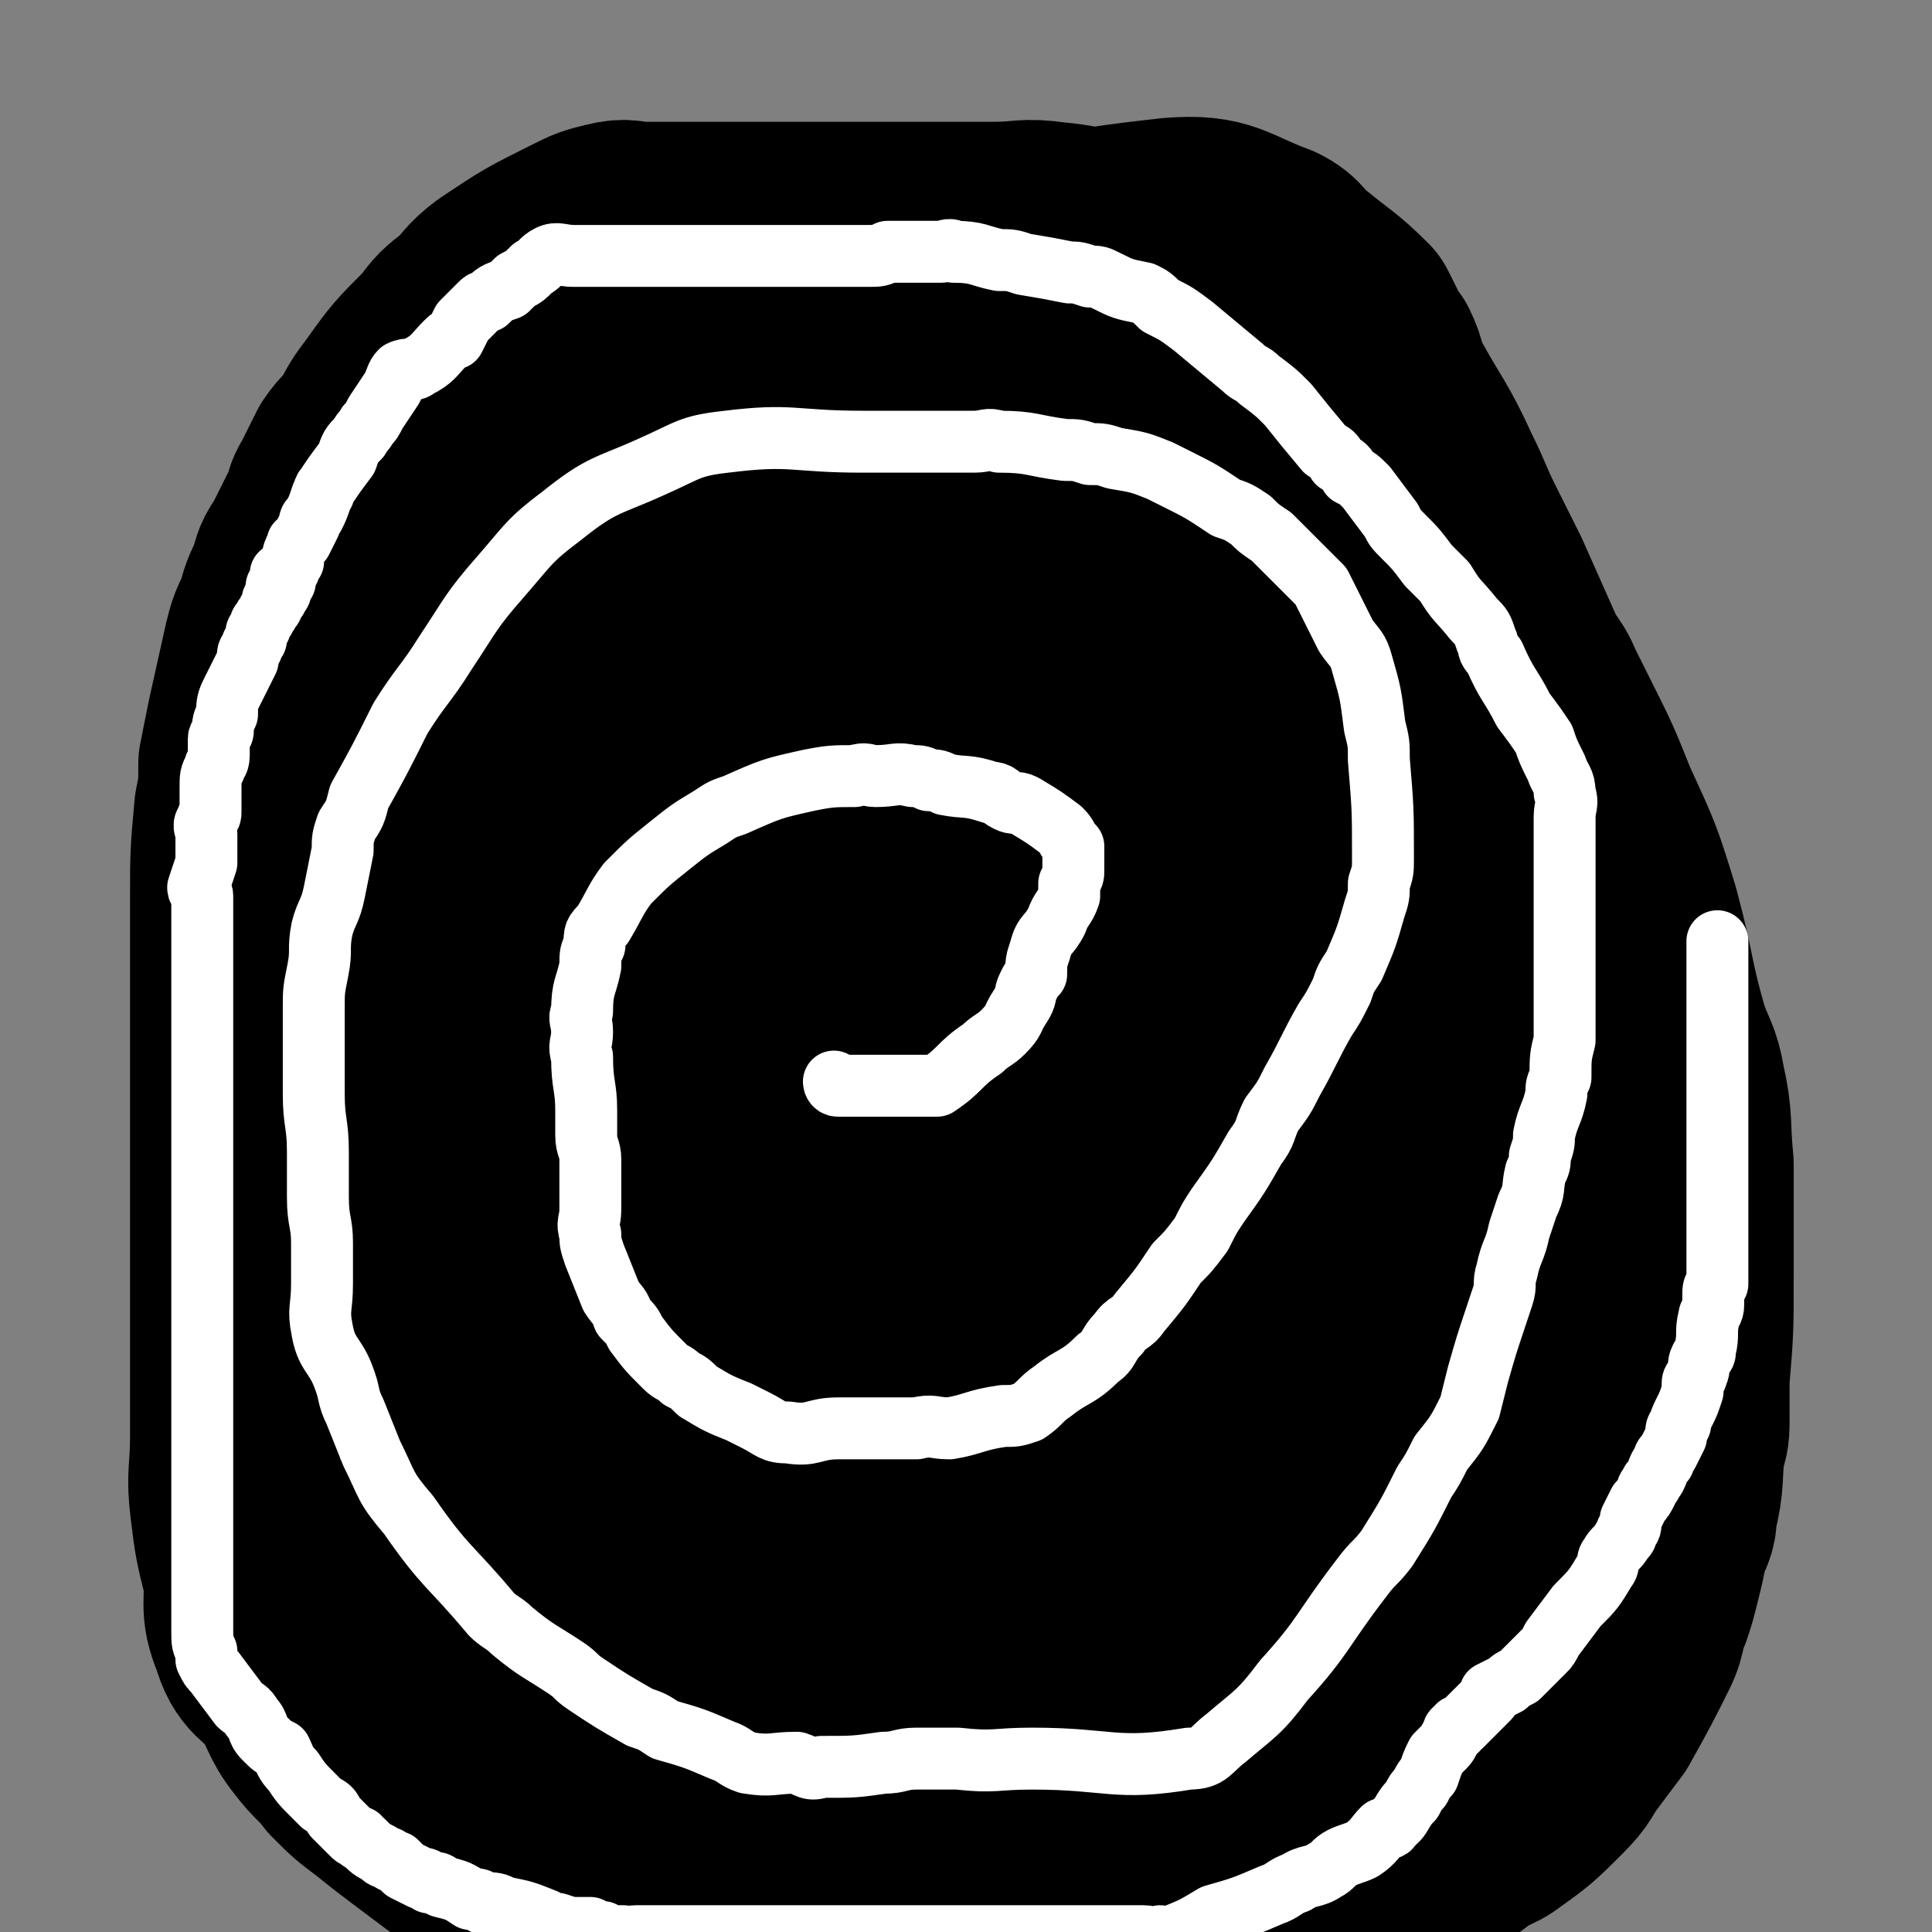
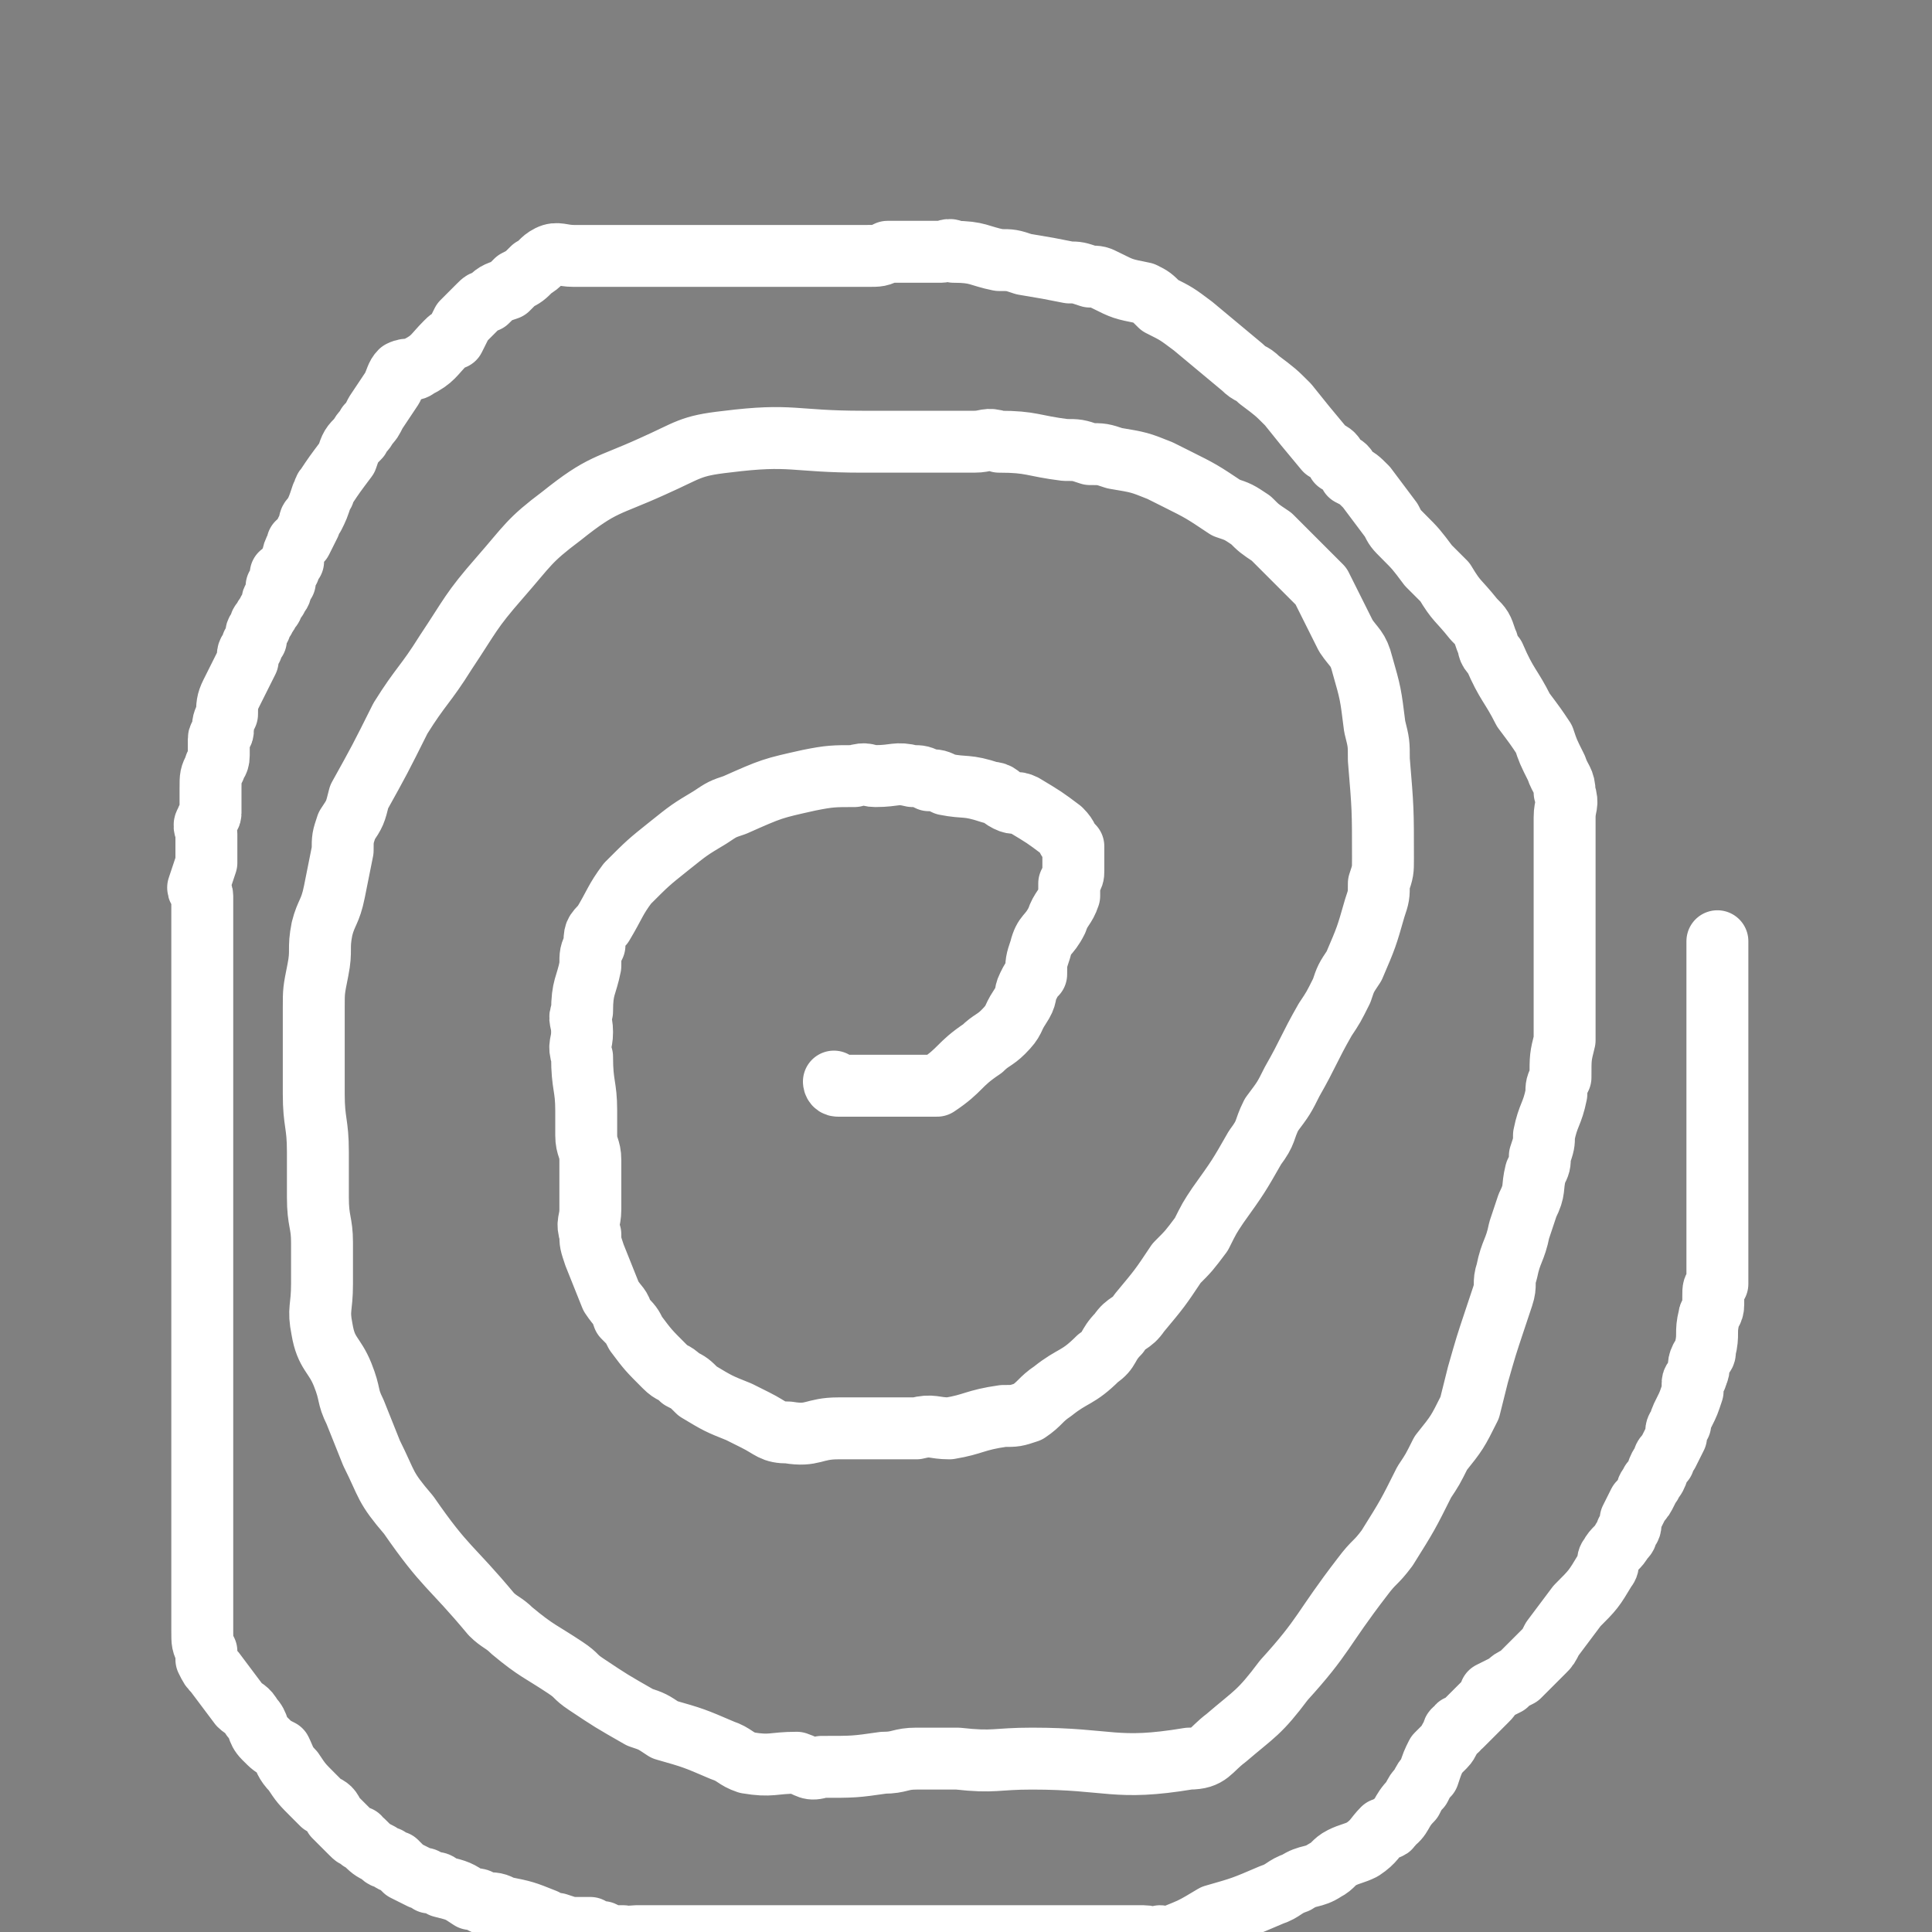
<svg xmlns="http://www.w3.org/2000/svg" viewBox="0 0 468 468" version="1.1">
  <rect x="0" y="0" width="468" height="468" fill="#808080" stroke="none" />
  <g fill="none" stroke="#000000" stroke-width="51" stroke-linecap="round" stroke-linejoin="round">
-     <path d="M277,60c0,0 -1,0 -1,-1 0,0 0,1 0,1 0,0 0,0 0,0 1,0 0,0 0,-1 0,0 0,1 0,1 0,0 0,0 0,0 1,0 0,0 0,-1 0,0 1,1 0,1 -10,-2 -10,-4 -21,-5 -7,-1 -7,0 -14,0 -5,0 -5,0 -10,0 -5,0 -5,0 -10,0 -4,0 -4,0 -8,0 -4,0 -4,0 -7,0 -4,0 -4,0 -8,0 -4,0 -4,0 -8,0 -4,0 -4,0 -8,0 -3,0 -3,0 -6,0 -5,0 -5,0 -10,0 -2,0 -2,0 -4,0 -3,0 -3,0 -6,0 -4,0 -4,-1 -8,0 -4,1 -4,1 -8,3 -10,5 -10,5 -19,11 -4,3 -4,4 -7,7 -4,3 -4,3 -7,7 -7,7 -7,7 -12,14 -3,4 -3,4 -5,8 -2,3 -3,3 -5,6 -2,4 -2,4 -4,8 -2,3 -1,4 -3,7 -2,4 -2,4 -4,8 -2,3 -2,3 -3,7 -2,4 -2,4 -3,8 -2,4 -2,4 -3,8 -2,9 -2,9 -4,18 -1,5 -1,5 -2,10 0,6 0,6 -1,11 -1,11 -1,11 -1,22 0,5 0,5 0,11 0,5 0,5 0,11 0,10 0,10 0,20 0,11 0,11 0,22 0,12 0,12 0,24 0,7 0,7 0,15 0,7 0,7 0,15 0,6 0,6 0,12 0,9 -1,9 0,17 1,8 1,8 3,16 1,7 -1,8 2,15 2,7 4,6 8,11 4,6 3,7 7,12 3,4 4,4 7,8 4,4 4,4 8,7 5,4 5,4 9,7 4,3 4,3 8,6 4,2 4,2 9,5 3,2 3,2 7,4 4,2 4,2 8,4 7,5 7,5 15,9 9,3 9,2 18,5 5,1 4,2 9,3 3,1 3,1 6,2 4,1 4,1 7,2 12,1 12,1 24,2 8,1 8,1 16,1 8,1 8,0 15,0 8,0 8,0 16,0 5,0 5,0 9,0 5,0 5,0 10,0 9,0 9,0 18,0 4,0 4,1 8,0 8,-1 8,-1 16,-4 4,-2 4,-2 7,-5 4,-3 4,-3 8,-7 6,-7 6,-8 13,-16 3,-3 3,-3 7,-6 3,-3 4,-2 7,-4 7,-5 7,-5 13,-11 4,-4 3,-4 6,-8 3,-4 3,-4 6,-8 5,-9 5,-9 9,-17 2,-4 1,-5 3,-9 1,-3 1,-3 2,-7 1,-4 1,-4 2,-9 1,-3 2,-3 2,-7 2,-8 1,-8 2,-16 1,-3 1,-3 1,-7 0,-4 0,-4 0,-9 1,-12 1,-12 1,-25 0,-10 0,-10 0,-19 0,-4 0,-4 0,-8 -1,-10 0,-10 -2,-19 -1,-6 -2,-6 -4,-12 -4,-14 -3,-14 -7,-29 -4,-13 -4,-13 -10,-26 -4,-10 -4,-10 -9,-20 -2,-4 -2,-4 -4,-8 -2,-5 -3,-4 -5,-9 -4,-9 -4,-9 -8,-18 -3,-6 -3,-6 -6,-12 -3,-6 -3,-7 -6,-13 -5,-11 -6,-11 -12,-22 -2,-4 -1,-4 -3,-8 -2,-2 -2,-2 -3,-5 -1,-2 -1,-2 -2,-4 -6,-6 -7,-6 -13,-11 -4,-3 -3,-4 -7,-6 -11,-4 -12,-7 -24,-6 -27,3 -28,4 -53,14 -34,15 -33,17 -65,35 -8,5 -7,5 -14,11 -6,4 -6,5 -11,10 -6,6 -6,6 -11,13 -5,7 -5,7 -9,15 -7,17 -8,18 -13,35 -3,9 -1,10 -1,19 -1,10 -3,10 -2,19 3,19 3,19 9,38 3,10 4,9 9,19 5,8 5,9 11,17 11,16 11,16 24,32 6,7 6,7 13,14 12,12 12,12 25,24 5,4 5,5 11,8 7,3 7,4 14,4 19,-1 20,0 37,-6 21,-8 25,-7 39,-23 20,-24 22,-27 31,-56 6,-22 3,-24 -2,-47 -6,-30 -8,-31 -21,-59 -7,-16 -7,-16 -19,-29 -12,-14 -12,-15 -27,-25 -10,-7 -11,-9 -23,-8 -29,3 -30,7 -59,17 -10,3 -10,4 -19,9 -7,5 -7,5 -14,11 -6,4 -5,5 -12,10 -4,3 -5,2 -10,7 -4,4 -4,5 -8,10 -3,3 -3,3 -6,7 -3,4 -3,4 -5,8 -3,5 -3,5 -5,9 -2,6 -2,6 -3,12 -2,7 -2,7 -3,14 -1,8 -1,8 -1,15 -1,9 0,9 0,18 0,9 -2,9 0,18 1,10 3,10 6,21 2,9 1,10 5,18 8,18 8,19 20,33 9,12 10,12 22,20 7,4 7,3 15,4 8,2 8,3 16,1 20,-4 21,-5 39,-14 10,-5 10,-5 18,-13 15,-14 15,-15 28,-31 6,-9 5,-10 8,-19 4,-9 4,-10 6,-19 4,-20 4,-21 6,-41 2,-10 1,-10 1,-20 1,-11 1,-11 1,-21 -2,-20 -2,-20 -5,-40 -1,-7 -1,-7 -3,-14 -5,-12 -4,-13 -11,-23 -3,-6 -4,-5 -9,-9 -5,-4 -5,-6 -11,-7 -16,-3 -17,-3 -34,-1 -12,2 -12,4 -23,9 -10,4 -11,4 -20,10 -17,11 -18,11 -33,25 -13,12 -16,11 -22,27 -10,29 -7,32 -10,63 -1,8 0,8 2,16 2,6 2,7 6,12 8,10 7,12 17,19 9,5 10,5 20,5 8,0 8,0 15,-3 9,-4 8,-5 16,-11 8,-6 8,-6 15,-13 7,-7 7,-8 13,-17 10,-13 9,-14 17,-28 6,-11 6,-11 12,-22 4,-11 4,-11 8,-22 4,-9 4,-9 6,-19 2,-8 1,-8 2,-16 1,-6 1,-6 1,-12 0,-6 1,-6 -1,-11 -1,-5 0,-5 -3,-9 -3,-6 -3,-6 -8,-10 -4,-3 -4,-3 -8,-6 -6,-2 -6,-2 -11,-3 -7,-2 -7,-1 -14,-2 -5,0 -5,-1 -11,-1 -11,0 -11,1 -22,1 -6,0 -6,-1 -11,0 -6,0 -6,0 -11,2 -6,2 -6,3 -12,6 -5,3 -5,2 -10,6 -10,9 -11,8 -20,18 -4,5 -4,6 -7,11 -4,6 -4,6 -7,12 -2,6 -2,7 -3,13 -2,12 -2,13 -1,25 0,4 1,4 2,9 2,4 2,4 5,7 3,4 3,5 8,7 7,4 8,6 17,6 13,0 14,-1 27,-6 10,-4 10,-6 18,-12 9,-6 9,-6 16,-13 7,-7 8,-7 14,-14 6,-7 6,-7 11,-15 8,-10 7,-10 14,-21 2,-4 2,-4 3,-8 1,-7 1,-7 1,-14 -1,-3 -1,-5 -3,-5 -20,2 -26,-4 -42,9 -30,24 -27,30 -49,63 -8,12 -7,13 -11,26 -4,13 -4,14 -6,28 -2,13 -9,14 -3,26 38,76 47,117 90,149 18,12 34,-33 32,-62 -3,-26 -19,-26 -42,-47 -4,-4 -5,-4 -11,-4 -19,1 -20,0 -37,5 -7,1 -8,2 -12,7 -10,11 -10,12 -17,24 -3,6 -3,7 -4,13 -1,8 -1,8 0,16 1,10 1,10 4,20 7,18 7,18 16,34 4,6 5,6 10,10 11,8 11,10 22,13 8,2 9,-1 17,-3 15,-4 16,-2 29,-8 9,-4 9,-4 16,-11 10,-10 13,-9 17,-22 4,-11 1,-13 -1,-25 -2,-7 -4,-7 -8,-13 -5,-7 -5,-7 -10,-12 -6,-5 -6,-5 -12,-9 -6,-4 -6,-4 -13,-7 -7,-4 -7,-4 -14,-7 -6,-2 -6,-1 -12,-3 -5,-1 -5,-1 -11,-2 -13,-1 -14,-4 -25,-2 -7,2 -7,3 -12,9 -9,11 -12,11 -16,24 -4,14 -4,16 -1,31 6,26 6,27 18,50 5,10 6,11 16,17 10,6 11,6 23,7 8,1 8,1 16,-1 20,-6 21,-6 40,-15 19,-9 19,-10 36,-22 7,-5 7,-6 13,-12 9,-11 9,-11 17,-23 2,-4 2,-4 2,-9 1,-7 2,-8 0,-15 -1,-4 -3,-3 -6,-6 -6,-3 -6,-7 -11,-6 -12,2 -13,5 -24,12 -15,10 -16,9 -29,23 -13,13 -13,14 -21,29 -3,5 -1,6 -1,11 -1,4 -1,4 0,8 1,5 2,5 4,9 3,3 2,4 6,7 3,3 4,2 9,3 5,2 5,3 11,3 7,1 8,1 15,-1 9,-2 9,-3 18,-7 10,-4 9,-5 19,-9 13,-5 15,-1 27,-8 14,-7 14,-7 24,-19 11,-12 13,-13 17,-27 3,-9 2,-13 -3,-19 -3,-5 -8,-8 -14,-4 -27,16 -28,20 -51,44 -13,15 -12,16 -22,33 -2,4 -5,9 -3,10 6,2 11,0 20,-3 13,-4 13,-5 25,-13 7,-3 6,-4 12,-8 6,-5 6,-5 11,-10 6,-5 5,-6 10,-11 5,-6 5,-6 9,-12 7,-10 7,-10 13,-21 2,-4 2,-4 4,-9 3,-10 3,-10 5,-20 1,-5 0,-5 1,-10 0,-5 -1,-5 -1,-10 0,-6 0,-6 0,-12 0,-6 0,-6 0,-12 0,-4 0,-4 0,-9 0,-4 1,-4 0,-7 -1,-4 -1,-4 -3,-8 -1,-4 -1,-4 -3,-7 -2,-3 -2,-3 -4,-5 -1,-2 -2,-2 -3,-4 -2,-1 -2,-2 -3,-3 -3,-1 -4,-1 -5,1 -7,5 -7,6 -12,14 -6,10 -7,10 -11,22 -6,18 -5,18 -9,37 -2,6 -2,6 -2,13 1,16 -1,17 4,32 2,9 4,8 10,15 1,2 1,4 3,3 2,-1 3,-3 4,-6 3,-7 3,-7 5,-14 1,-8 1,-8 2,-16 1,-8 1,-8 1,-17 1,-10 1,-10 1,-20 1,-10 1,-10 1,-20 1,-9 1,-9 1,-19 1,-9 0,-9 0,-18 1,-9 1,-9 1,-18 1,-8 0,-8 0,-16 0,-9 0,-9 0,-18 0,-9 2,-10 0,-18 -3,-16 -4,-16 -9,-31 -4,-12 -5,-12 -10,-25 -2,-5 -2,-5 -5,-10 -2,-4 -3,-3 -5,-7 -2,-3 -2,-3 -3,-6 -3,-5 -3,-5 -5,-9 -1,-1 -1,-1 -1,-1 -2,2 -2,3 -3,7 0,4 -1,4 -1,8 1,14 1,15 3,29 1,11 1,11 4,22 2,9 3,9 5,17 3,8 3,8 5,16 3,8 3,8 6,15 3,7 3,7 6,13 3,6 3,7 5,13 3,5 3,4 6,9 2,5 2,5 5,9 1,3 1,3 3,6 2,3 2,3 4,6 2,2 1,2 3,4 1,1 1,1 2,2 0,1 1,1 1,2 0,0 0,0 -1,0 -1,-2 -1,-2 -2,-5 -1,-4 -1,-4 -3,-9 -4,-7 -4,-7 -8,-14 -4,-8 -4,-8 -8,-16 -4,-8 -4,-8 -8,-17 -5,-9 -4,-9 -9,-18 -10,-22 -10,-23 -21,-45 -6,-11 -7,-10 -13,-21 -2,-2 -1,-3 -3,-5 -2,-2 -2,-3 -5,-3 -3,-1 -3,-1 -6,0 -13,7 -15,6 -26,16 -18,17 -16,19 -31,39 -11,13 -11,13 -20,27 -8,12 -8,12 -14,25 -5,11 -5,12 -8,23 -3,11 -4,11 -5,22 -1,11 0,11 1,22 0,9 0,9 2,18 2,9 2,9 6,17 2,6 2,6 6,11 4,3 4,5 9,5 9,2 10,2 19,-2 14,-5 14,-7 27,-16 14,-9 15,-9 28,-20 11,-9 11,-9 20,-20 7,-9 8,-9 12,-19 6,-15 6,-16 8,-33 1,-12 0,-12 -2,-24 -1,-4 -1,-4 -3,-8 -1,-3 0,-7 -3,-6 -12,2 -15,2 -26,11 -14,12 -13,14 -23,30 -16,26 -16,27 -28,55 -5,12 -3,13 -5,26 -1,10 -2,10 -1,19 2,14 0,17 7,27 4,6 10,11 17,6 23,-17 27,-22 43,-49 13,-23 11,-26 15,-51 2,-13 1,-15 -4,-26 -4,-9 -9,-19 -15,-14 -17,14 -20,25 -33,54 -8,19 -7,20 -9,41 -1,15 -1,16 2,30 1,4 2,8 5,7 24,-11 27,-14 50,-31 9,-7 8,-9 15,-18 10,-16 10,-16 18,-32 4,-6 3,-6 5,-13 2,-5 2,-5 4,-11 1,-4 1,-4 2,-8 1,-5 0,-5 0,-9 0,-4 1,-4 0,-7 -1,-5 -1,-5 -3,-10 -2,-5 -2,-5 -4,-9 -2,-5 -2,-5 -4,-10 -3,-5 -3,-4 -6,-9 -3,-5 -2,-6 -5,-11 -2,-5 -3,-4 -5,-9 -3,-6 -3,-6 -6,-12 -6,-17 -6,-17 -13,-34 -1,-3 -1,-3 -3,-7 -2,-5 -2,-5 -3,-9 -1,0 -1,0 -1,-1 0,-1 0,-1 0,-1 0,0 0,0 0,0 -30,11 -33,8 -61,23 -13,7 -11,10 -20,21 -21,23 -22,23 -42,48 -5,6 -4,6 -8,13 -4,6 -5,6 -8,12 -4,7 -4,7 -7,13 -3,6 -3,6 -6,12 -3,6 -2,6 -5,11 -2,5 -3,4 -5,9 -1,4 0,5 -2,9 -1,3 -1,3 -3,6 -1,2 0,2 -1,5 0,1 -1,1 -1,2 -1,1 -1,1 -1,2 0,1 0,1 0,2 0,0 0,0 0,0 1,-2 1,-2 2,-3 3,-5 3,-5 5,-9 4,-7 4,-7 8,-14 4,-9 4,-9 8,-19 6,-11 6,-11 11,-23 5,-11 5,-11 9,-23 5,-12 5,-12 11,-24 5,-10 5,-10 11,-20 5,-10 6,-10 12,-20 5,-10 4,-10 11,-19 6,-9 7,-8 14,-16 6,-7 6,-7 11,-14 4,-5 4,-5 7,-9 2,-2 1,-3 3,-4 6,-3 7,-2 13,-4 5,-1 5,-2 9,-3 1,0 2,-1 3,0 8,6 8,6 15,13 10,8 10,8 18,18 5,5 4,5 8,11 7,10 7,10 14,20 3,6 3,6 5,11 3,5 3,5 6,10 5,10 5,10 10,20 2,4 3,4 5,8 5,9 5,9 9,19 3,6 3,6 6,13 1,3 1,2 2,5 1,4 2,4 2,9 1,2 0,2 0,4 0,2 1,2 0,4 -1,6 1,7 -2,12 -11,19 -12,19 -25,37 -8,11 -9,11 -18,21 -14,15 -14,15 -29,30 -5,6 -6,6 -11,11 -4,5 -4,5 -8,9 -5,4 -5,4 -10,7 -6,4 -6,4 -12,8 -5,3 -5,3 -10,6 -4,3 -4,3 -8,6 -4,2 -5,2 -9,4 -4,3 -4,3 -8,5 -4,2 -4,2 -8,4 -4,1 -3,2 -8,4 -6,2 -6,2 -12,4 -5,1 -5,2 -10,3 -2,0 -2,-1 -3,-1 -2,1 -1,1 -3,1 -1,1 -1,0 -2,0 0,0 0,0 0,0 0,0 0,0 0,0 0,0 0,0 1,0 " />
-   </g>
+     </g>
  <g fill="none" stroke="#FFFFFF" stroke-width="15" stroke-linecap="round" stroke-linejoin="round">
    <path d="M203,263c0,0 -1,-1 -1,-1 0,0 0,0 1,1 0,0 0,0 0,0 0,0 -1,-1 -1,-1 0,0 0,0 1,1 0,0 0,0 0,0 0,0 -1,-1 -1,-1 0,0 0,0 1,1 0,0 0,0 0,0 0,0 -1,-1 -1,-1 0,0 0,1 1,1 9,0 11,0 19,0 1,0 -2,0 -2,0 1,0 2,0 4,0 1,0 1,0 2,0 1,0 1,0 1,0 6,-4 5,-5 11,-9 2,-2 3,-2 5,-4 3,-3 2,-3 4,-6 2,-3 1,-3 2,-5 1,-2 1,-2 2,-3 0,-3 0,-3 1,-6 1,-4 2,-3 4,-7 1,-3 2,-3 3,-6 0,-2 0,-2 0,-3 1,-2 1,-2 1,-3 0,-2 0,-2 0,-4 0,-1 0,-1 0,-2 -2,-2 -1,-2 -3,-4 -4,-3 -4,-3 -9,-6 -2,-1 -2,0 -4,-1 -2,-1 -2,-2 -4,-2 -6,-2 -6,-1 -11,-2 -2,-1 -2,-1 -4,-1 -2,-1 -2,-1 -4,-1 -4,-1 -4,0 -9,0 -2,0 -2,-1 -5,0 -5,0 -6,0 -11,1 -9,2 -9,2 -18,6 -3,1 -3,1 -6,3 -5,3 -5,3 -10,7 -5,4 -5,4 -10,9 -3,4 -3,5 -6,10 -2,2 -2,2 -2,5 -1,2 -1,2 -1,5 -1,5 -2,5 -2,11 -1,2 0,2 0,5 0,3 -1,3 0,6 0,7 1,7 1,13 0,3 0,3 0,6 0,3 1,3 1,6 0,6 0,6 0,12 0,3 -1,3 0,6 0,2 0,2 1,5 2,5 2,5 4,10 2,3 2,2 3,5 2,2 2,2 3,4 3,4 3,4 7,8 2,2 2,1 4,3 2,1 2,1 4,3 5,3 5,3 10,5 2,1 2,1 4,2 4,2 4,3 8,3 6,1 6,-1 12,-1 9,0 9,0 19,0 4,-1 4,0 8,0 6,-1 6,-2 13,-3 3,0 3,0 6,-1 3,-2 3,-3 6,-5 5,-4 6,-3 11,-8 3,-2 2,-3 5,-6 2,-3 3,-2 5,-5 5,-6 5,-6 9,-12 3,-3 3,-3 6,-7 2,-4 2,-4 4,-7 5,-7 5,-7 9,-14 3,-4 2,-4 4,-8 3,-4 3,-4 5,-8 4,-7 4,-8 8,-15 2,-3 2,-3 4,-7 1,-3 1,-3 3,-6 3,-7 3,-7 5,-14 1,-3 1,-3 1,-6 1,-3 1,-3 1,-6 0,-12 0,-12 -1,-24 0,-4 0,-4 -1,-8 -1,-8 -1,-8 -3,-15 -1,-4 -2,-4 -4,-7 -3,-6 -3,-6 -6,-12 -2,-2 -2,-2 -4,-4 -4,-4 -4,-4 -8,-8 -3,-2 -3,-2 -5,-4 -3,-2 -3,-2 -6,-3 -6,-4 -6,-4 -12,-7 -2,-1 -2,-1 -4,-2 -5,-2 -5,-2 -11,-3 -3,-1 -3,-1 -6,-1 -3,-1 -3,-1 -6,-1 -8,-1 -8,-2 -16,-2 -3,-1 -3,0 -6,0 -14,0 -14,0 -27,0 -17,0 -17,-2 -33,0 -9,1 -9,2 -18,6 -11,5 -12,4 -22,12 -8,6 -8,7 -15,15 -7,8 -7,9 -13,18 -5,8 -6,8 -11,16 -5,10 -5,10 -10,19 -1,4 -1,4 -3,7 -1,3 -1,3 -1,6 -1,5 -1,5 -2,10 -1,5 -2,5 -3,9 -1,5 0,5 -1,10 -1,5 -1,5 -1,9 0,6 0,6 0,11 0,5 0,5 0,10 0,7 1,7 1,14 0,6 0,6 0,11 0,6 1,6 1,11 0,5 0,5 0,10 0,6 -1,6 0,11 1,6 3,6 5,11 2,5 1,5 3,9 2,5 2,5 4,10 4,8 3,8 9,15 9,13 10,12 20,24 2,2 3,2 5,4 6,5 7,5 13,9 3,2 2,2 5,4 6,4 6,4 13,8 3,1 3,1 6,3 7,2 7,2 14,5 3,1 3,2 6,3 6,1 6,0 12,0 3,1 3,2 6,1 8,0 8,0 15,-1 4,0 4,-1 8,-1 5,0 5,0 10,0 9,1 9,0 18,0 19,0 20,3 38,0 5,0 5,-2 9,-5 7,-6 8,-6 14,-14 10,-11 9,-12 19,-25 3,-4 3,-3 6,-7 5,-8 5,-8 9,-16 2,-3 2,-3 4,-7 4,-5 4,-5 7,-11 1,-4 1,-4 2,-8 2,-7 2,-7 4,-13 1,-3 1,-3 2,-6 1,-3 0,-3 1,-6 1,-5 2,-5 3,-10 1,-3 1,-3 2,-6 2,-4 1,-4 2,-8 1,-2 1,-2 1,-4 1,-3 1,-3 1,-5 1,-5 2,-5 3,-10 0,-2 0,-2 1,-4 0,-5 0,-5 1,-9 0,-3 0,-3 0,-5 0,-4 0,-4 0,-9 0,-2 0,-2 0,-4 0,-9 0,-9 0,-18 0,-6 0,-6 0,-11 0,-4 0,-4 0,-7 0,-3 1,-3 0,-6 0,-3 -1,-3 -2,-6 -2,-4 -2,-4 -3,-7 -2,-3 -2,-3 -5,-7 -3,-6 -4,-6 -7,-13 -2,-2 -1,-2 -2,-4 -1,-3 -1,-3 -3,-5 -4,-5 -4,-4 -7,-9 -2,-2 -2,-2 -4,-4 -3,-4 -3,-4 -6,-7 -2,-2 -2,-2 -3,-4 -3,-4 -3,-4 -6,-8 -2,-2 -2,-2 -4,-3 -1,-2 -1,-2 -3,-3 -1,-2 -1,-2 -3,-3 -5,-6 -5,-6 -9,-11 -3,-3 -3,-3 -7,-6 -2,-2 -2,-1 -4,-3 -6,-5 -6,-5 -12,-10 -4,-3 -4,-3 -8,-5 -2,-2 -2,-2 -4,-3 -5,-1 -5,-1 -9,-3 -2,-1 -2,-1 -4,-1 -3,-1 -3,-1 -5,-1 -5,-1 -5,-1 -11,-2 -3,-1 -3,-1 -6,-1 -5,-1 -5,-2 -11,-2 -1,-1 -2,0 -3,0 -5,0 -5,0 -9,0 -2,0 -2,0 -4,0 -2,1 -2,1 -5,1 -5,0 -5,0 -10,0 -3,0 -3,0 -6,0 -2,0 -2,0 -5,0 -6,0 -6,0 -11,0 -3,0 -3,0 -6,0 -5,0 -5,0 -10,0 -3,0 -3,0 -5,0 -6,0 -6,0 -12,0 -1,0 -1,0 -3,0 -2,0 -2,0 -3,0 -3,0 -4,-1 -6,0 -2,1 -2,2 -4,3 -2,2 -2,2 -4,3 -1,1 -1,1 -2,2 -3,1 -3,1 -5,3 -1,0 -1,0 -2,1 -2,2 -2,2 -4,4 -1,2 -1,2 -2,4 -1,0 -1,0 -2,1 -3,3 -3,4 -7,6 -1,1 -2,0 -4,1 -1,1 -1,2 -2,4 -2,3 -2,3 -4,6 -1,2 -1,2 -2,3 -1,2 -1,1 -2,3 -2,2 -2,2 -3,5 -3,4 -3,4 -5,7 -1,1 0,1 -1,2 -1,3 -1,3 -2,5 -1,1 -1,1 -1,2 -1,2 -1,2 -2,4 -1,1 -1,0 -1,1 -1,2 -1,2 -1,3 -1,1 0,1 0,1 -1,1 -1,1 -1,2 -1,1 -1,1 -2,1 0,1 1,1 1,1 0,1 0,1 0,1 -1,1 -1,1 -2,1 0,1 1,1 1,1 0,1 -1,1 -1,2 -1,0 -1,0 -1,1 0,1 0,1 -1,2 0,1 -1,1 -1,2 -1,1 -1,1 -1,2 -1,1 -1,1 -1,3 -1,1 -1,1 -1,2 -1,1 -1,1 -1,3 -1,2 -1,2 -2,4 -1,2 -1,2 -2,4 -1,2 -1,3 -1,5 -1,2 -1,2 -1,4 0,1 -1,1 -1,2 0,2 0,2 0,4 0,2 -1,2 -1,3 -1,2 -1,2 -1,5 0,1 0,1 0,2 0,2 0,2 0,4 0,1 -1,1 -1,2 -1,1 0,2 0,3 0,3 0,3 0,6 0,1 0,1 0,1 -1,3 -1,3 -2,6 0,1 1,1 1,2 0,2 0,2 0,3 0,1 0,1 0,3 0,3 0,3 0,6 0,1 0,1 0,2 0,5 0,5 0,9 0,2 0,2 0,3 0,1 0,1 0,3 0,3 0,3 0,6 0,1 0,1 0,2 0,3 0,3 0,7 0,1 0,1 0,2 0,1 0,1 0,2 0,2 0,2 0,3 0,3 0,3 0,6 0,1 0,1 0,3 0,1 0,1 0,3 0,2 0,2 0,5 0,2 0,2 0,3 0,1 0,1 0,2 0,3 0,3 0,6 0,1 0,1 0,3 0,1 0,1 0,2 0,3 0,3 0,5 0,2 0,2 0,3 0,2 0,2 0,3 0,4 0,4 0,8 0,2 0,2 0,5 0,1 0,1 0,3 0,1 0,1 0,3 0,5 0,5 0,9 0,2 0,2 0,4 0,2 0,2 0,4 0,5 0,5 0,10 0,2 0,2 0,4 0,2 0,2 0,4 0,3 0,3 0,6 0,2 0,2 0,3 0,2 0,2 0,3 0,4 0,4 0,7 0,4 0,4 0,8 0,1 0,1 0,2 0,3 0,3 1,5 0,1 0,1 0,2 1,2 1,2 2,3 3,4 3,4 6,8 1,1 2,1 3,3 2,2 1,3 3,5 2,2 2,2 4,3 1,2 1,3 3,5 2,3 2,3 5,6 1,1 1,1 2,2 2,1 2,1 3,3 2,2 2,2 4,4 1,1 1,1 2,1 0,1 1,1 1,1 2,2 2,2 4,3 1,1 1,1 2,1 1,1 1,1 2,1 1,1 1,1 2,2 2,1 2,1 4,2 1,0 1,0 2,1 2,0 2,0 3,1 4,1 4,1 7,3 2,0 2,0 3,1 3,0 3,0 5,1 5,1 5,1 10,3 1,1 1,1 3,1 3,1 3,1 5,1 2,0 2,0 3,0 1,1 1,1 3,1 2,1 2,1 5,1 1,1 1,0 3,0 1,0 1,0 3,0 3,0 3,0 5,0 4,0 4,0 7,0 1,0 1,0 3,0 1,0 1,0 3,0 3,0 3,0 7,0 2,0 2,0 3,0 2,0 2,0 4,0 3,0 3,0 6,0 1,0 1,0 3,0 2,0 2,0 3,0 3,0 3,0 7,0 1,0 1,0 3,0 3,0 3,0 6,0 5,0 5,0 10,0 3,0 3,0 5,0 2,0 2,0 4,0 2,0 2,0 4,0 2,0 2,0 4,0 2,0 2,0 3,0 2,0 2,0 4,0 2,0 2,0 3,0 2,0 2,0 4,0 1,0 1,0 3,0 1,0 1,0 3,0 2,0 2,0 3,0 2,0 2,0 3,0 2,0 2,0 3,0 2,0 2,0 4,0 2,0 2,1 4,0 1,0 2,1 3,0 5,-2 5,-2 10,-5 7,-2 7,-2 14,-5 3,-1 3,-2 6,-3 3,-2 4,-1 7,-3 2,-1 2,-2 4,-3 2,-1 3,-1 5,-2 3,-2 3,-3 5,-5 1,0 2,0 2,-1 3,-2 2,-3 5,-6 1,-2 1,-2 2,-3 1,-2 1,-2 2,-3 1,-3 1,-3 2,-5 1,-1 1,-1 2,-2 1,-1 1,-2 2,-3 0,-1 0,-1 1,-1 0,-1 0,-1 1,-1 1,-1 1,-1 2,-2 1,-1 1,-1 1,-1 1,-1 1,-1 2,-2 1,-1 1,-1 1,-1 1,-1 1,-1 1,-2 2,-1 2,-1 4,-2 1,-1 1,-1 3,-2 2,-2 2,-2 4,-4 1,-1 1,-1 2,-2 1,-1 1,-1 2,-3 3,-4 3,-4 6,-8 4,-4 4,-4 7,-9 1,-1 0,-2 1,-3 1,-2 2,-2 3,-4 1,-1 1,-1 1,-2 1,-1 1,-1 1,-3 1,-2 1,-2 2,-4 1,-1 1,-1 2,-3 0,-1 1,-1 1,-2 2,-2 1,-3 3,-5 0,-1 0,-1 1,-2 1,-2 1,-2 2,-4 0,-2 0,-2 1,-3 0,-1 0,-1 1,-3 1,-2 1,-2 2,-5 0,-1 0,-1 0,-2 0,-1 1,-1 1,-2 1,-2 0,-2 1,-4 1,-1 1,-1 1,-2 1,-4 0,-4 1,-8 0,-1 1,-1 1,-3 0,-1 0,-1 0,-2 0,-2 0,-2 1,-3 0,-1 0,-1 0,-2 0,-1 0,-1 0,-3 0,-1 0,-1 0,-2 0,-1 0,-1 0,-3 0,-1 0,-1 0,-2 0,-1 0,-1 0,-2 0,-2 0,-2 0,-3 0,-1 0,-1 0,-1 0,-1 0,-1 0,-2 0,-3 0,-3 0,-5 0,-1 0,-1 0,-3 0,-2 0,-2 0,-4 0,-2 0,-2 0,-4 0,-2 0,-2 0,-4 0,-3 0,-3 0,-6 0,-2 0,-2 0,-3 0,-3 0,-3 0,-6 0,-1 0,-1 0,-3 0,-1 0,-1 0,-2 0,-1 0,-1 0,-2 0,-1 0,-1 0,-1 0,-1 0,-1 0,-1 0,-2 0,-2 0,-3 0,-1 0,-1 0,-1 0,-1 0,-1 0,-1 0,-1 0,-1 0,-2 0,-1 0,-1 0,-1 0,-1 0,-1 0,-1 0,-1 0,-1 0,-1 0,-1 0,-1 0,-2 0,-1 0,-1 0,-1 0,-1 0,-1 0,-1 0,-1 0,-1 0,-2 0,0 0,0 0,-1 0,-1 0,-1 0,-1 0,-1 0,-1 0,-1 " />
  </g>
</svg>